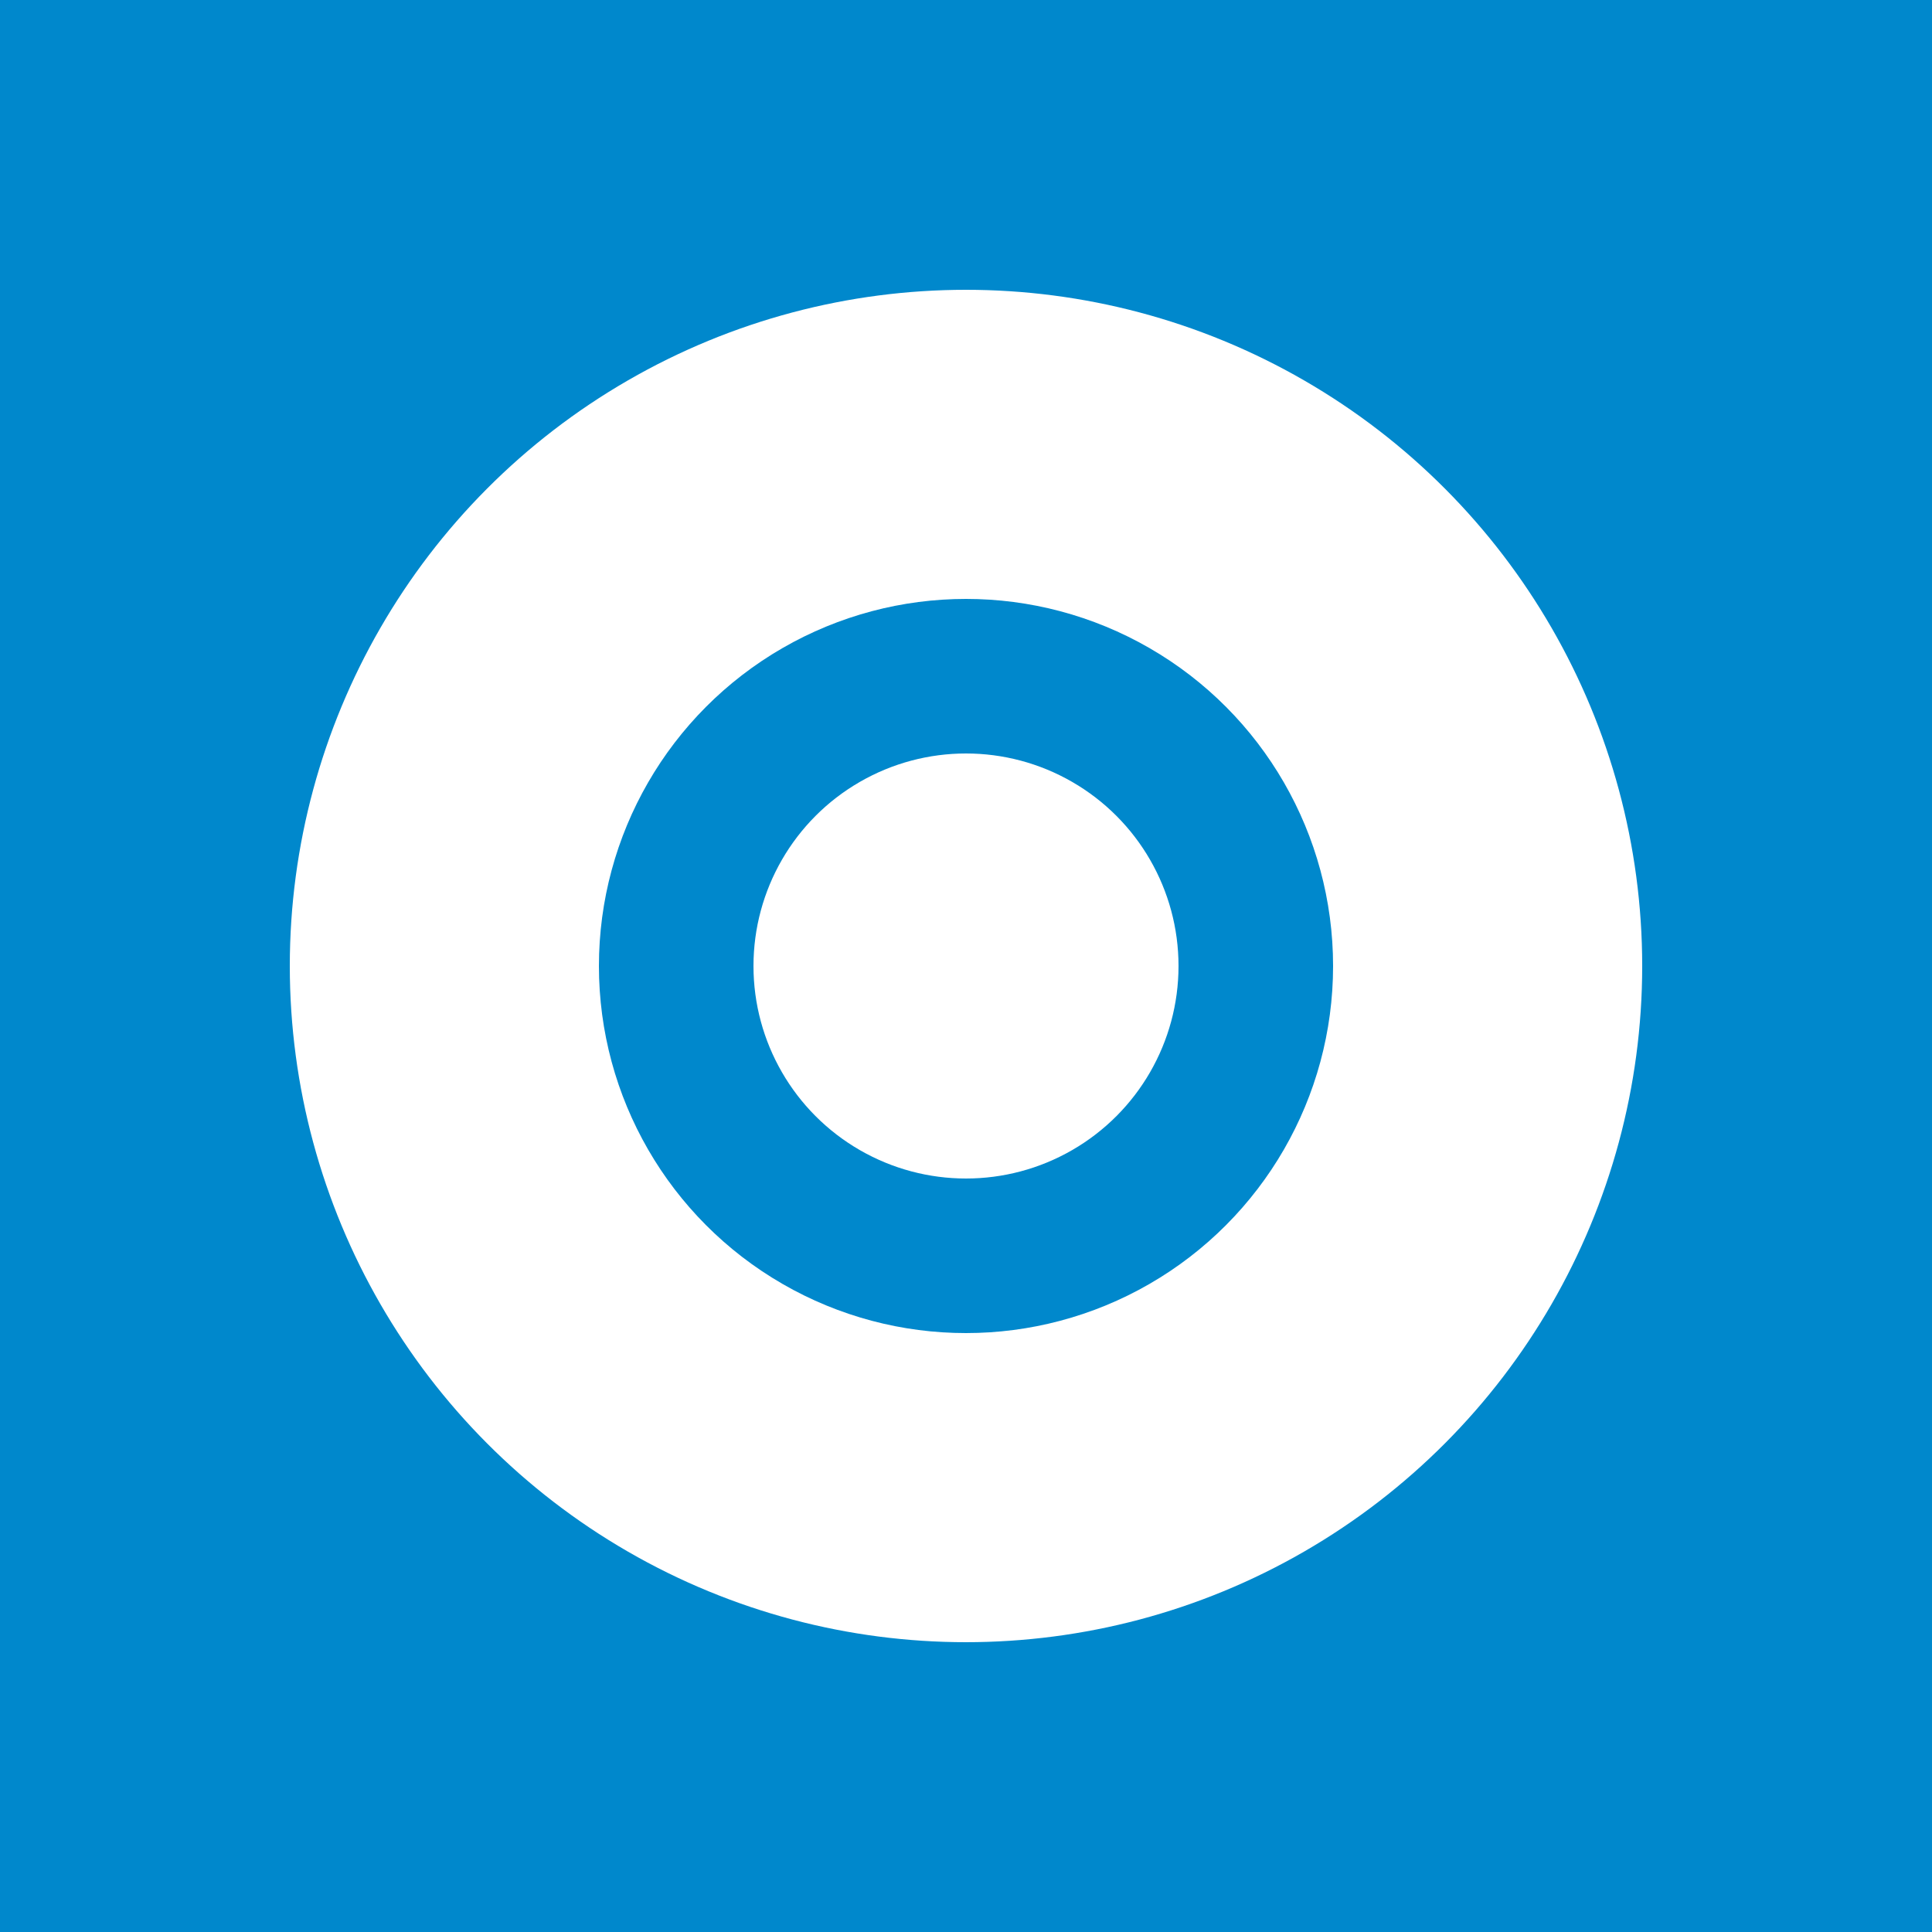
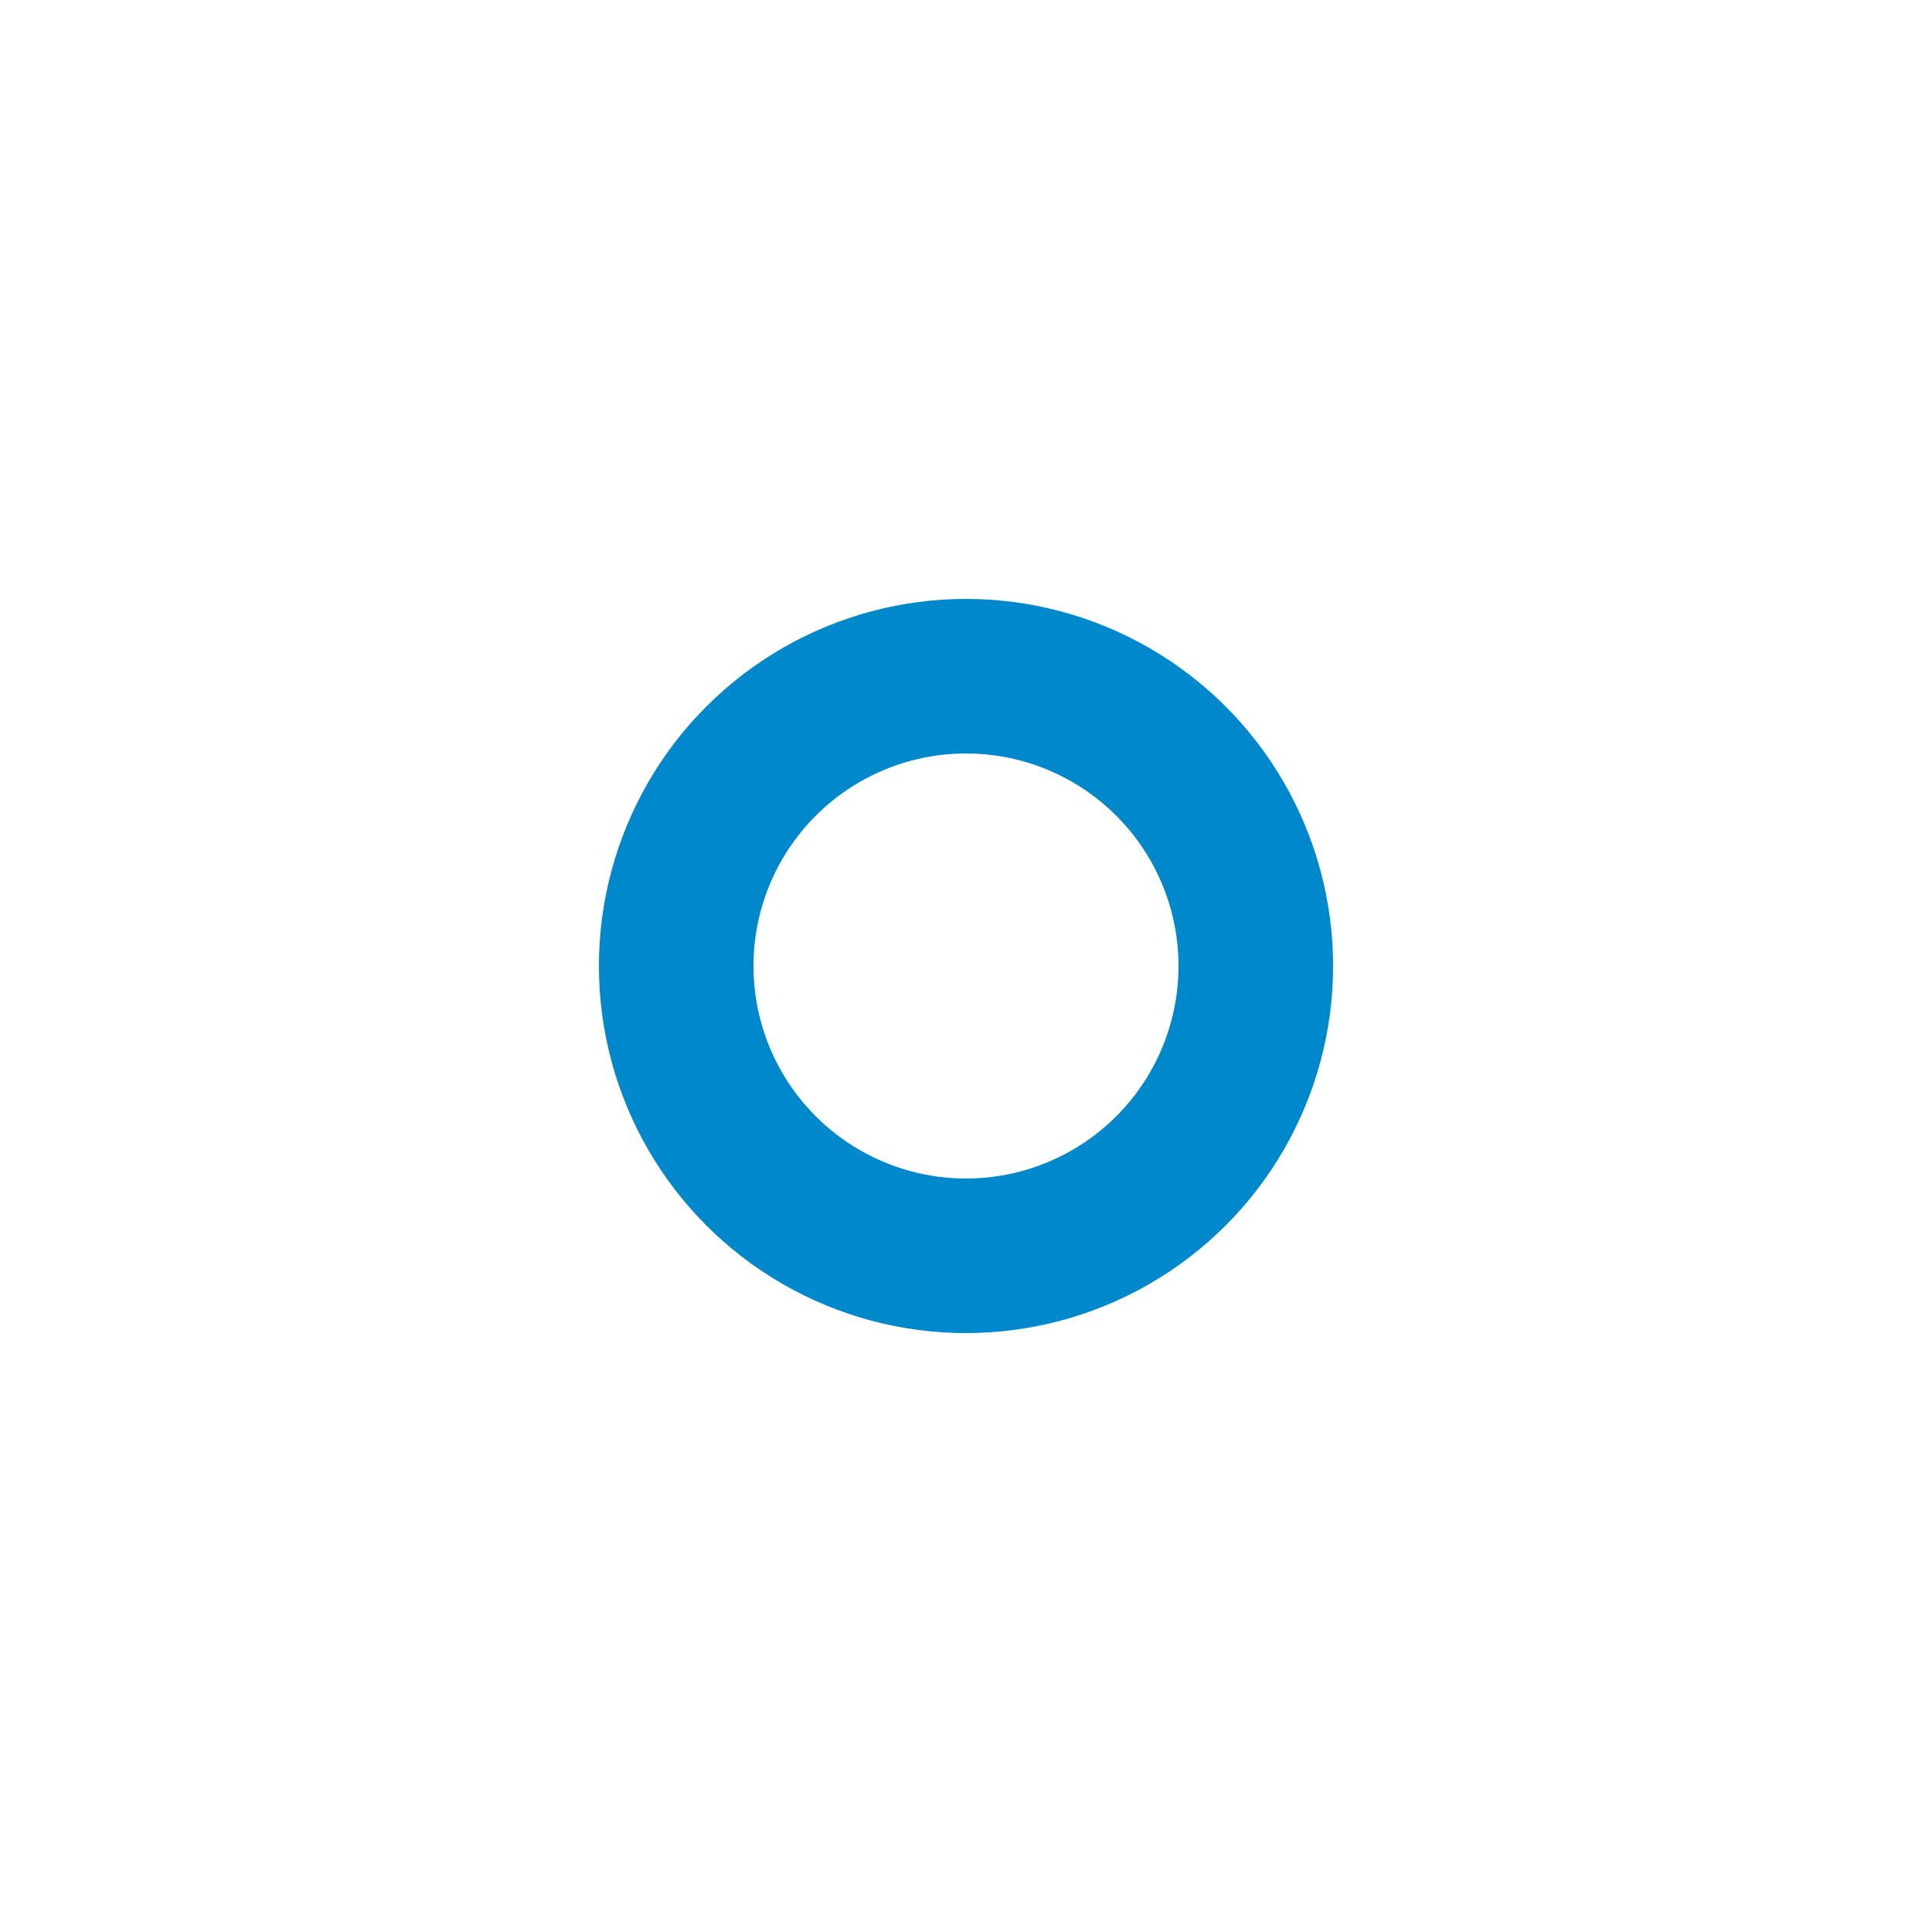
<svg xmlns="http://www.w3.org/2000/svg" version="1.1" id="Layer_1" x="0px" y="0px" viewBox="0 0 100 100" enable-background="new 0 0 100 100" xml:space="preserve">
-   <rect x="-1.5" y="-1.5" fill="#0088CC" width="103.3" height="102.7" />
  <circle fill="#FFFFFF" cx="50" cy="50" r="35" />
  <circle fill="#FFFFFF" stroke="#0088CC" stroke-width="8" stroke-miterlimit="10" cx="50" cy="50" r="15" />
</svg>